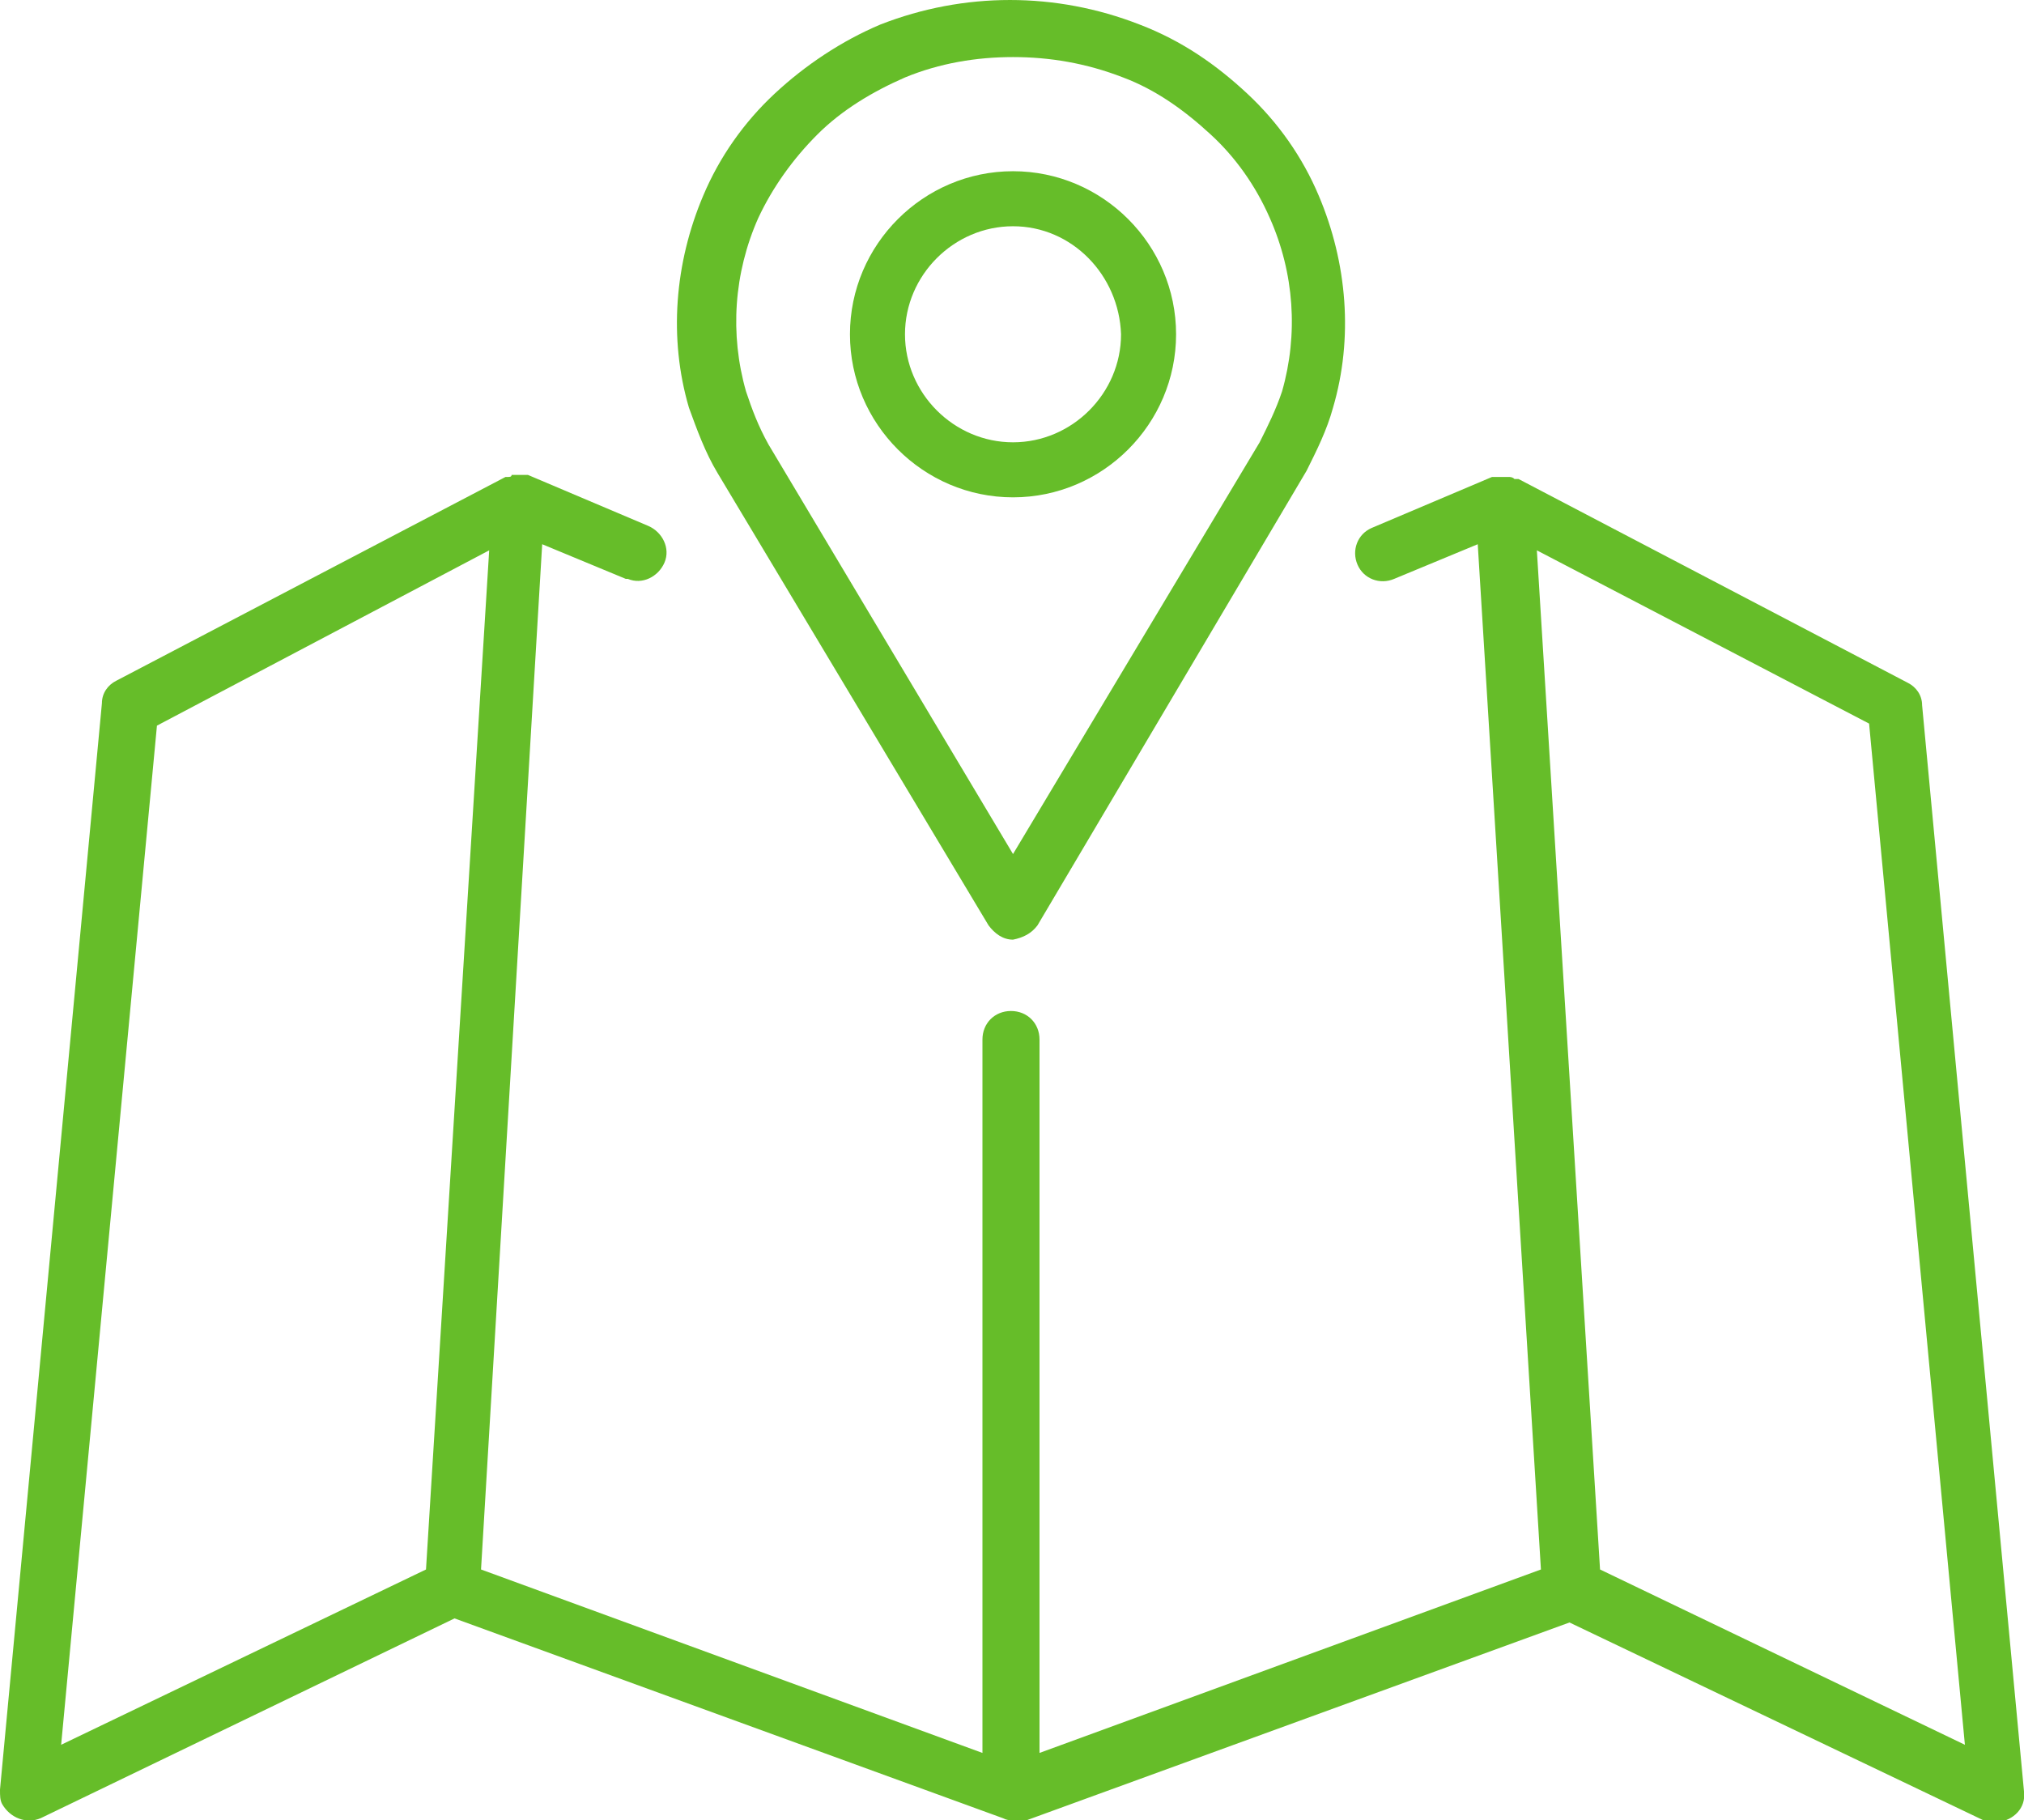
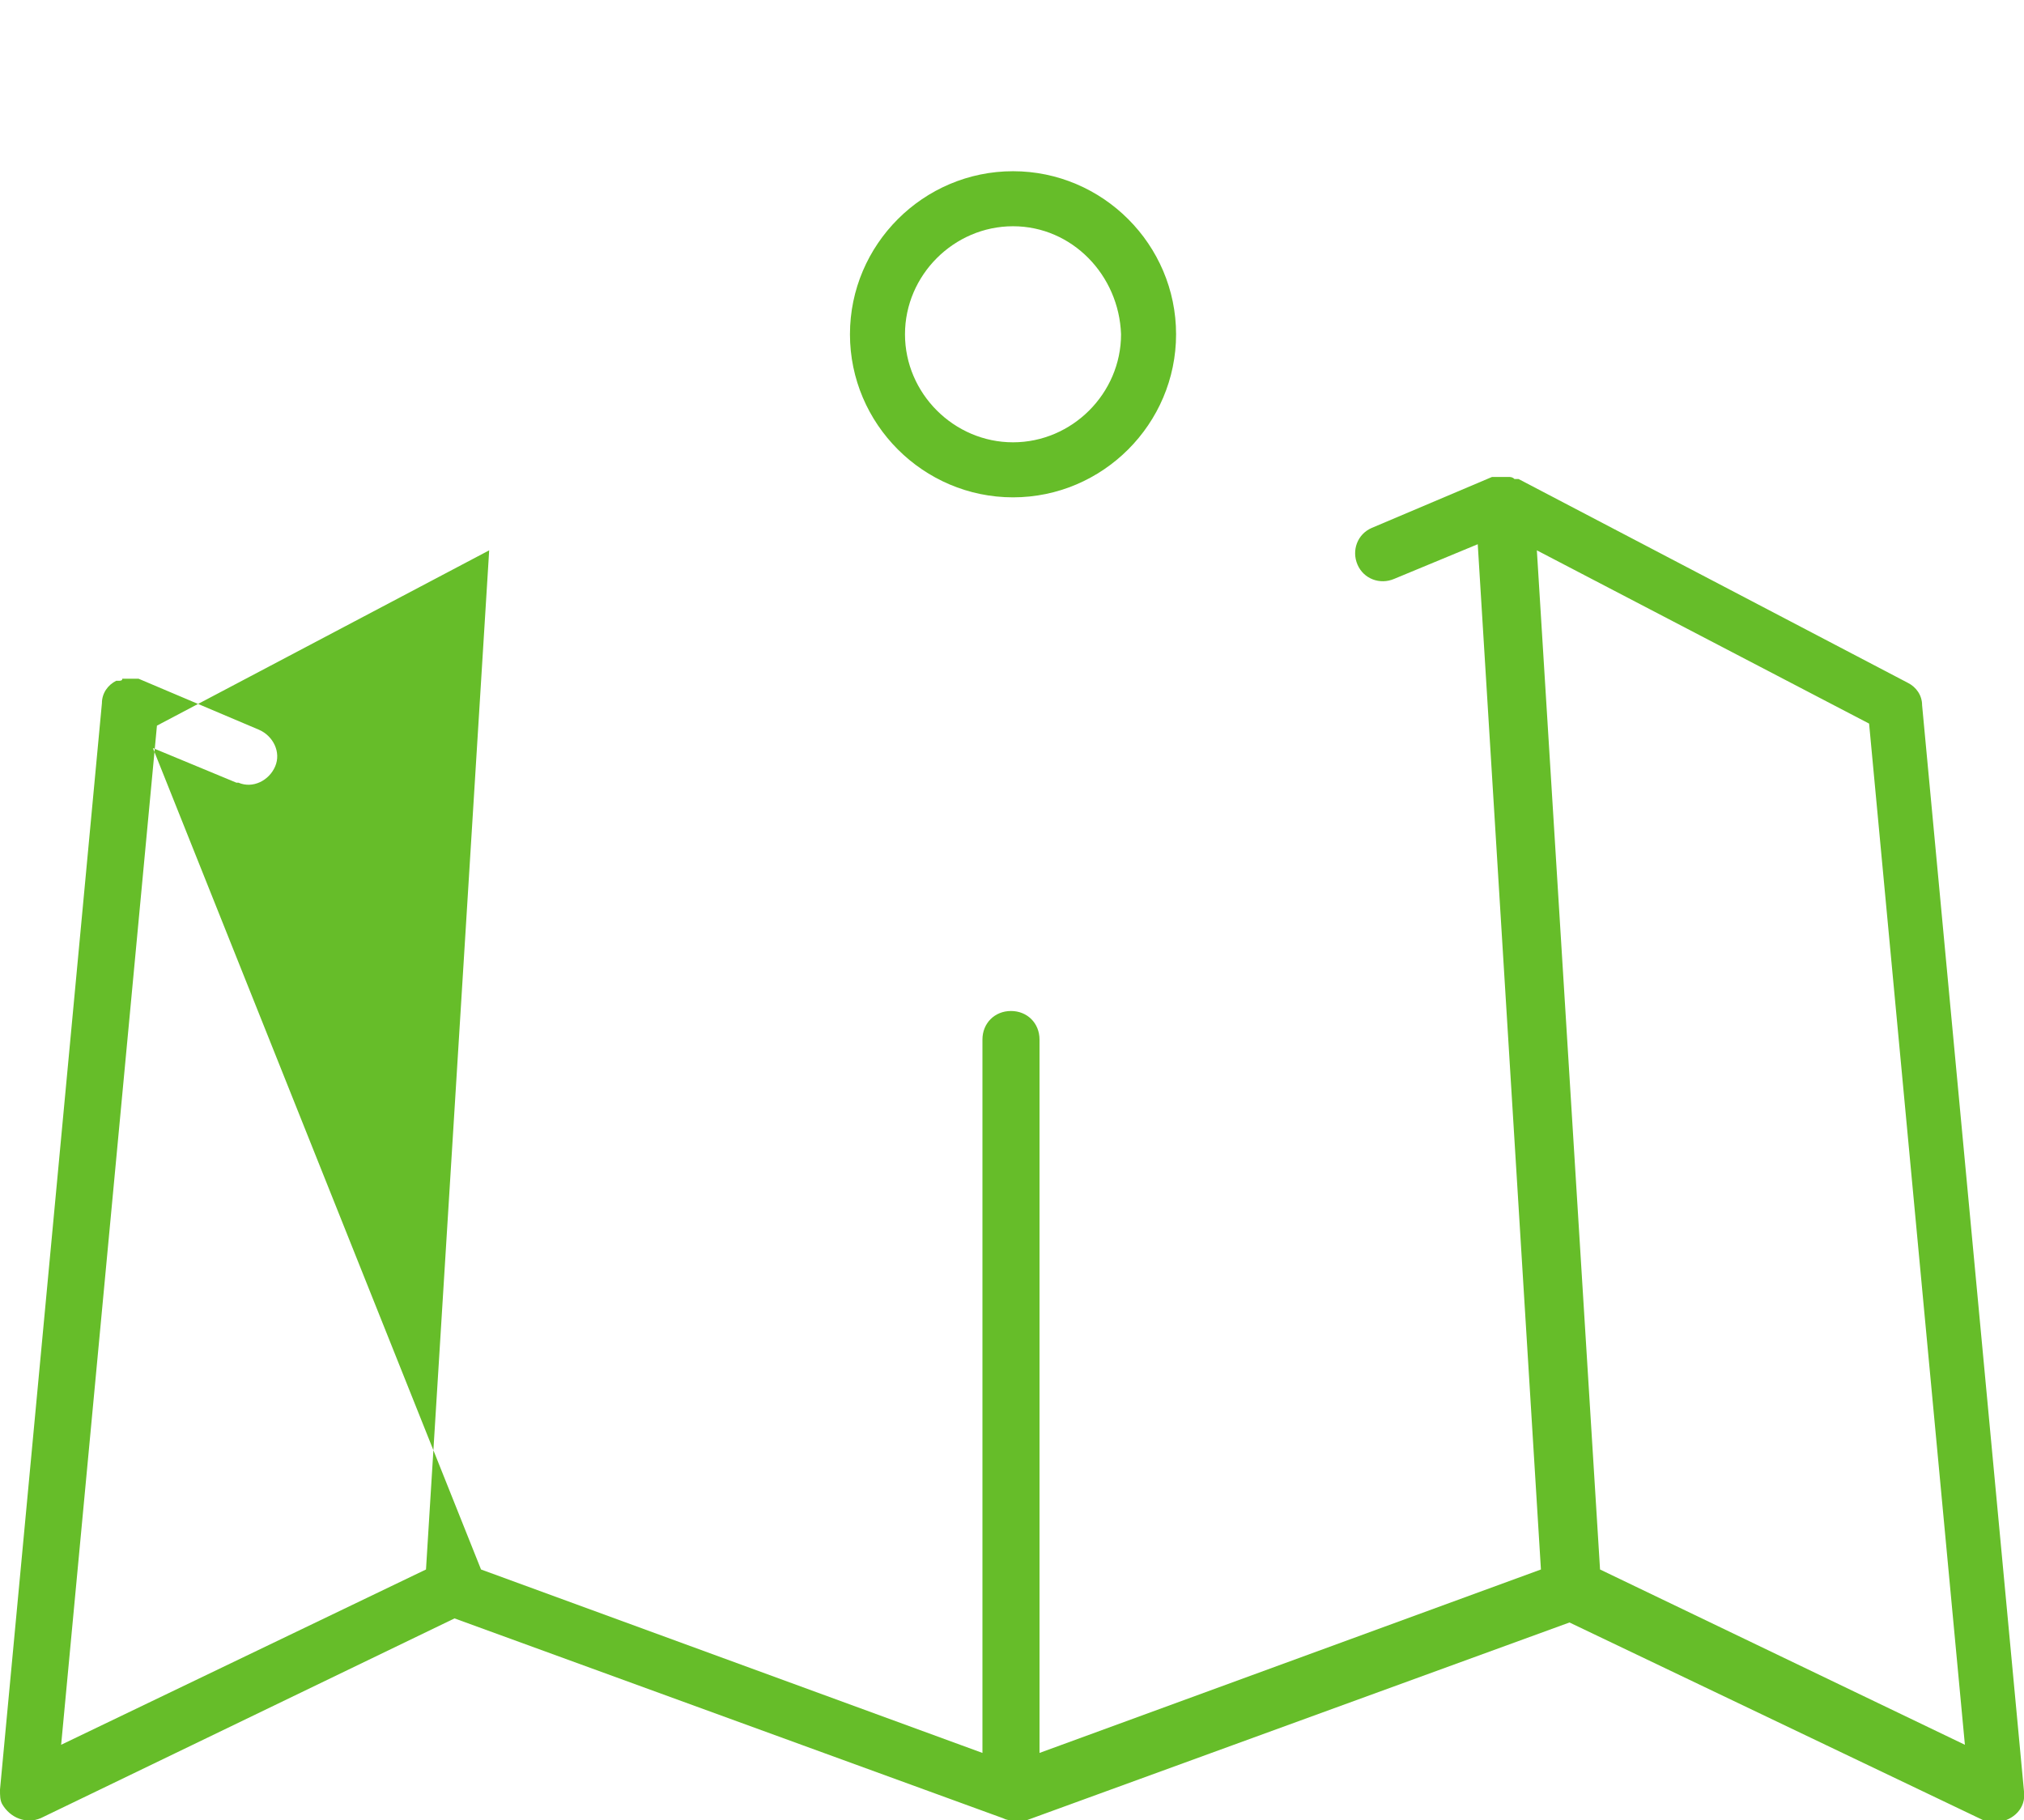
<svg xmlns="http://www.w3.org/2000/svg" version="1.1" id="Raggruppa_253" x="0px" y="0px" viewBox="0 0 99.3 89.3" style="enable-background:new 0 0 99.3 89.3;" xml:space="preserve">
  <style type="text/css">
	.st0{fill:#66BD29;}
</style>
  <g id="Raggruppa_252">
-     <path id="Tracciato_757" class="st0" d="M49.7,89.3c-0.2,0-0.3,0-0.5-0.1l-26.9-9.8L2,89.2c-0.7,0.3-1.5,0-1.9-0.7   C0,88.3,0,88.1,0,87.8l5-53.3c0-0.5,0.3-0.9,0.7-1.1l19.1-10l0,0l0.1,0c0.1,0,0.2,0,0.2-0.1l0.1,0c0.1,0,0.2,0,0.2,0h0.1l0,0l0.1,0   c0,0,0.1,0,0.1,0c0,0,0.1,0,0.1,0c0,0,0.1,0,0.1,0l5.9,2.5c0.7,0.3,1.1,1.1,0.8,1.8c-0.3,0.7-1.1,1.1-1.8,0.8c0,0,0,0-0.1,0   l-4.1-1.7L23.6,77l24.6,9V51c0-0.8,0.6-1.4,1.4-1.4s1.4,0.6,1.4,1.4v35l24.6-9l-3.1-50.3l-4.1,1.7c-0.7,0.3-1.5,0-1.8-0.7   c-0.3-0.7,0-1.5,0.7-1.8c0,0,0,0,0,0l5.9-2.5c0,0,0.1,0,0.1,0c0,0,0.1,0,0.1,0c0,0,0.1,0,0.1,0c0,0,0.1,0,0.1,0l0,0h0.1   c0.1,0,0.2,0,0.2,0l0.1,0c0.1,0,0.2,0,0.3,0.1l0.1,0l0.1,0l19.1,10c0.4,0.2,0.7,0.6,0.7,1.1l5,53.3c0.1,0.8-0.5,1.4-1.3,1.5   c-0.3,0-0.5,0-0.7-0.1l-20.3-9.7l-26.9,9.8C50,89.3,49.8,89.3,49.7,89.3 M78.5,77l17.9,8.6l-4.7-50.1l-16.3-8.5L78.5,77z M7.7,35.6   L3,85.6L20.9,77l3.1-50L7.7,35.6z" />
-     <path id="Tracciato_758" class="st0" d="M49.7,46.1c-0.5,0-0.9-0.3-1.2-0.7L35.2,23.2c-0.6-1-1-2.1-1.4-3.2   c-1-3.4-0.7-7.1,0.7-10.4c0.8-1.9,2-3.6,3.5-5c1.5-1.4,3.3-2.6,5.2-3.4c4.1-1.6,8.6-1.6,12.7,0C58,2,59.7,3.2,61.2,4.6   c1.5,1.4,2.7,3.1,3.5,5c1.4,3.3,1.7,7,0.7,10.4c-0.3,1.1-0.8,2.1-1.3,3.1L50.9,45.4C50.6,45.8,50.2,46,49.7,46.1 M49.7,2.8   c-1.8,0-3.6,0.3-5.3,1c-1.6,0.7-3.1,1.6-4.3,2.8c-1.2,1.2-2.2,2.6-2.9,4.1c-1.2,2.7-1.4,5.7-0.6,8.5c0.3,0.9,0.6,1.7,1.1,2.6   l12,20.1l12.1-20.2c0.4-0.8,0.8-1.6,1.1-2.5c0.8-2.8,0.6-5.8-0.6-8.5c-0.7-1.6-1.7-3-2.9-4.1c-1.3-1.2-2.7-2.2-4.3-2.8   C53.3,3.1,51.5,2.8,49.7,2.8" />
+     <path id="Tracciato_757" class="st0" d="M49.7,89.3c-0.2,0-0.3,0-0.5-0.1l-26.9-9.8L2,89.2c-0.7,0.3-1.5,0-1.9-0.7   C0,88.3,0,88.1,0,87.8l5-53.3c0-0.5,0.3-0.9,0.7-1.1l0,0l0.1,0c0.1,0,0.2,0,0.2-0.1l0.1,0c0.1,0,0.2,0,0.2,0h0.1l0,0l0.1,0   c0,0,0.1,0,0.1,0c0,0,0.1,0,0.1,0c0,0,0.1,0,0.1,0l5.9,2.5c0.7,0.3,1.1,1.1,0.8,1.8c-0.3,0.7-1.1,1.1-1.8,0.8c0,0,0,0-0.1,0   l-4.1-1.7L23.6,77l24.6,9V51c0-0.8,0.6-1.4,1.4-1.4s1.4,0.6,1.4,1.4v35l24.6-9l-3.1-50.3l-4.1,1.7c-0.7,0.3-1.5,0-1.8-0.7   c-0.3-0.7,0-1.5,0.7-1.8c0,0,0,0,0,0l5.9-2.5c0,0,0.1,0,0.1,0c0,0,0.1,0,0.1,0c0,0,0.1,0,0.1,0c0,0,0.1,0,0.1,0l0,0h0.1   c0.1,0,0.2,0,0.2,0l0.1,0c0.1,0,0.2,0,0.3,0.1l0.1,0l0.1,0l19.1,10c0.4,0.2,0.7,0.6,0.7,1.1l5,53.3c0.1,0.8-0.5,1.4-1.3,1.5   c-0.3,0-0.5,0-0.7-0.1l-20.3-9.7l-26.9,9.8C50,89.3,49.8,89.3,49.7,89.3 M78.5,77l17.9,8.6l-4.7-50.1l-16.3-8.5L78.5,77z M7.7,35.6   L3,85.6L20.9,77l3.1-50L7.7,35.6z" />
    <path id="Tracciato_759" class="st0" d="M49.7,24.4c-4.4,0-8-3.6-8-8c0-4.4,3.6-8,8-8c4.4,0,8,3.6,8,8   C57.7,20.8,54.1,24.4,49.7,24.4 M49.7,11.1c-2.9,0-5.3,2.4-5.3,5.3c0,2.9,2.4,5.3,5.3,5.3c2.9,0,5.3-2.4,5.3-5.3v0   C54.9,13.5,52.6,11.1,49.7,11.1" />
  </g>
</svg>